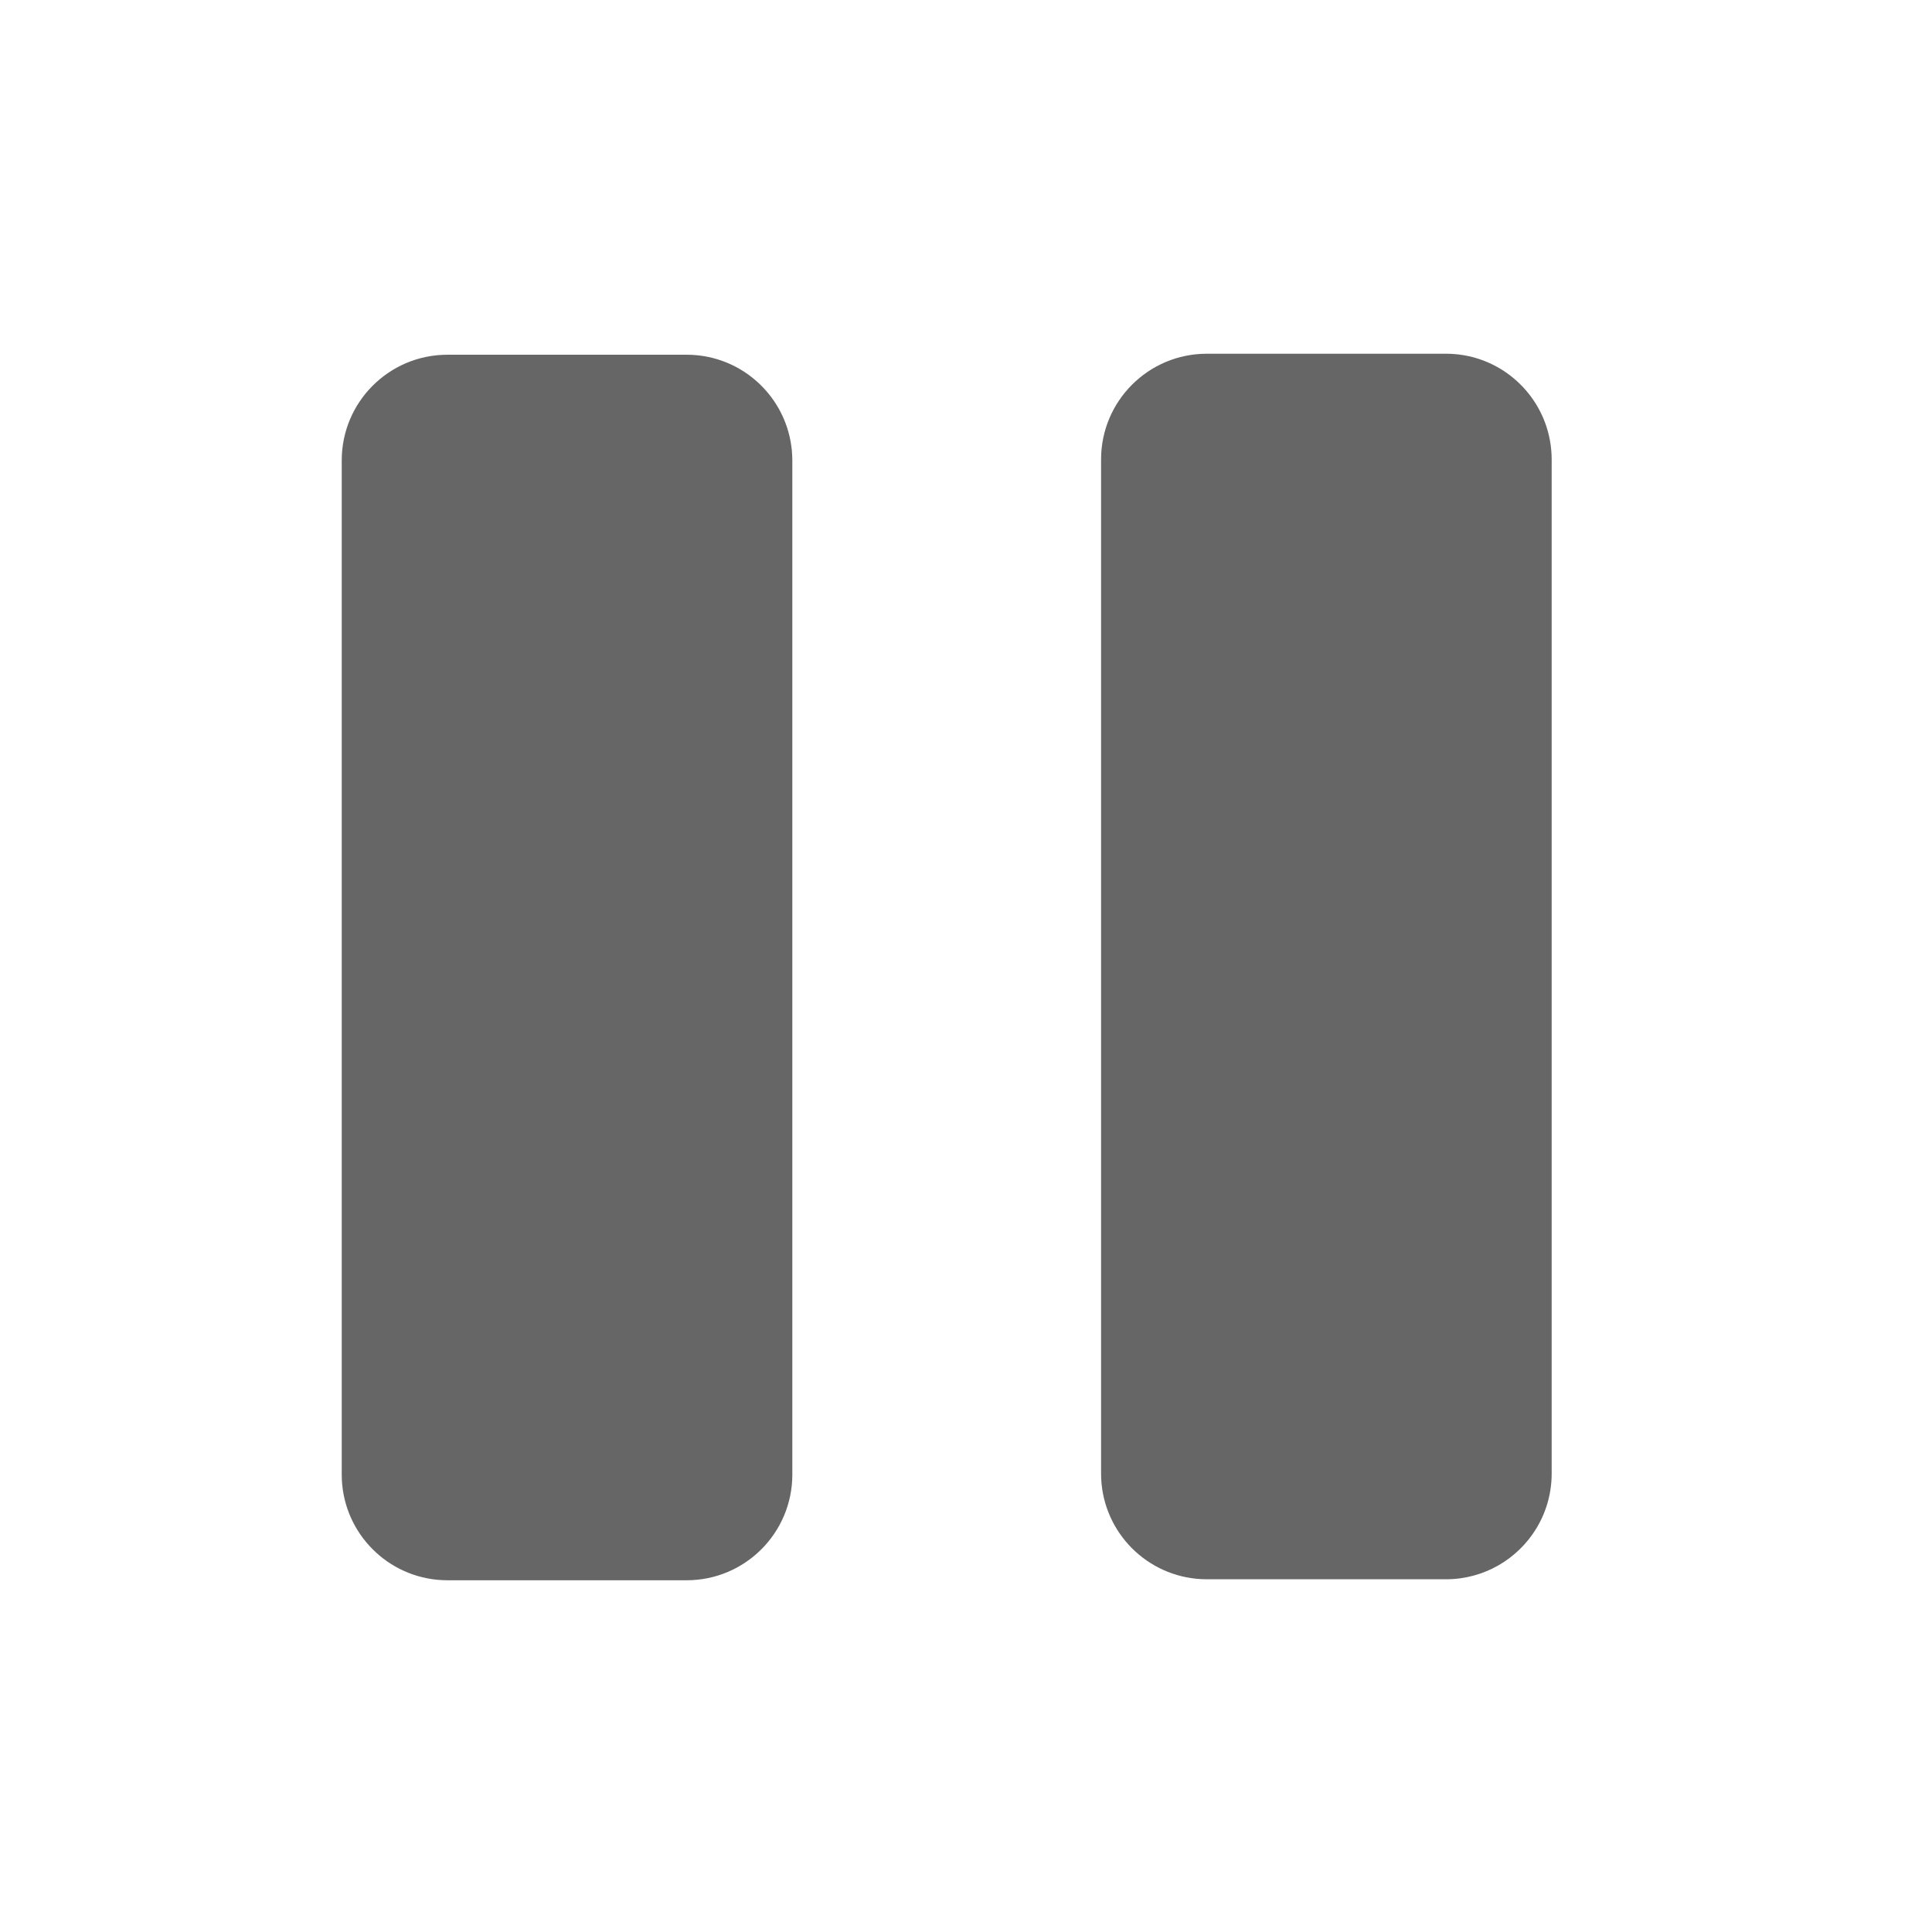
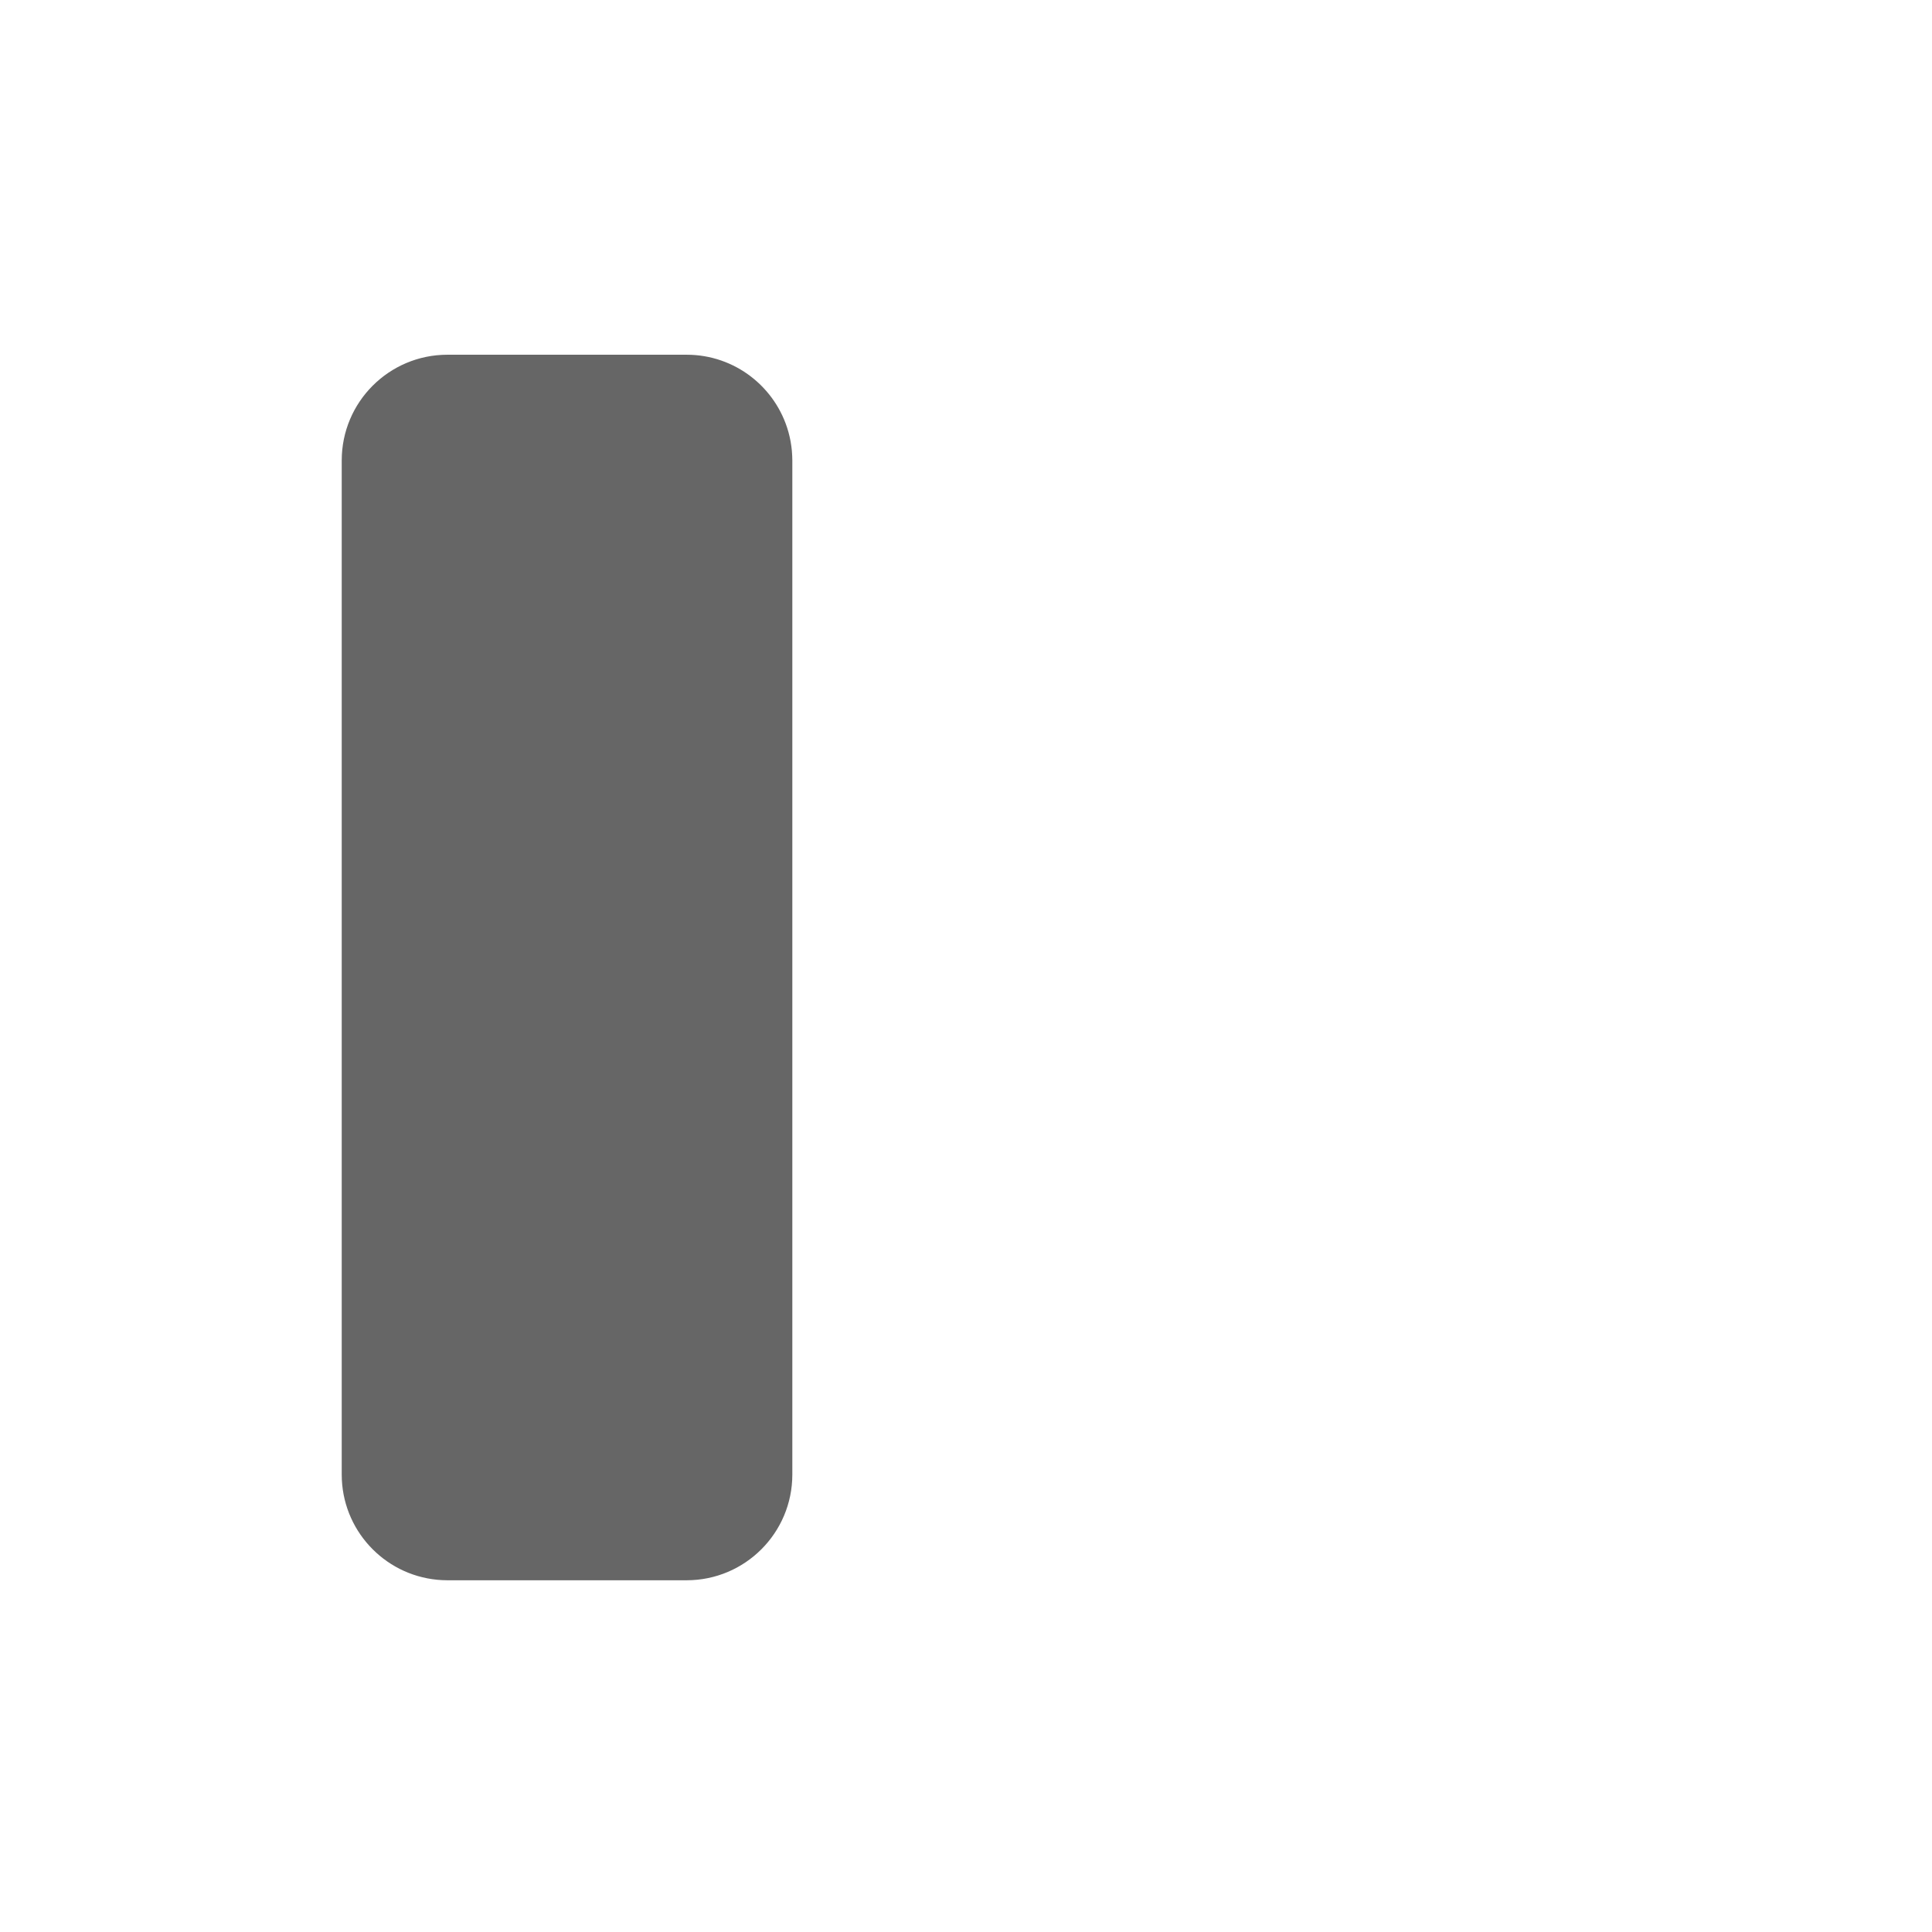
<svg xmlns="http://www.w3.org/2000/svg" version="1.1" x="0px" y="0px" width="214.334px" height="214.334px" viewBox="302.973 313.778 214.334 214.334" enable-background="new 302.973 313.778 214.334 214.334" xml:space="preserve">
  <g id="レイヤー_2">
</g>
  <g id="blue_copy">
    <g>
      <path fill="#666666" d="M390.827,363.866c-0.003-0.04-0.005-0.079-0.009-0.119c-0.029-0.313-0.073-0.624-0.127-0.931    c-0.008-0.044-0.016-0.089-0.023-0.133c-0.059-0.311-0.129-0.616-0.211-0.918c-0.007-0.026-0.015-0.052-0.021-0.077    c-1.384-4.937-5.913-8.557-11.29-8.557h-26.534c-6.477,0-11.728,5.25-11.728,11.727v112.505c0,6.09,4.642,11.094,10.579,11.671    c0.02,0.002,0.039,0.003,0.058,0.005c0.168,0.016,0.337,0.029,0.507,0.037c0.193,0.01,0.388,0.015,0.584,0.015h26.534    c6.477,0,11.727-5.251,11.727-11.728V364.858C390.872,364.524,390.855,364.193,390.827,363.866z" />
-       <path fill="#666666" d="M475.069,363.756c-0.004-0.04-0.006-0.079-0.01-0.119c-0.029-0.314-0.072-0.624-0.127-0.93    c-0.008-0.045-0.015-0.089-0.023-0.134c-0.059-0.31-0.129-0.615-0.211-0.917c-0.007-0.027-0.015-0.053-0.022-0.081    c-1.385-4.935-5.912-8.555-11.289-8.555h-26.534c-6.478,0-11.728,5.25-11.728,11.728v112.505c0,6.089,4.641,11.094,10.579,11.67    c0.02,0.002,0.04,0.003,0.061,0.005c0.167,0.016,0.334,0.029,0.504,0.037c0.193,0.011,0.388,0.015,0.584,0.015h26.534l0,0    c4.251,0,7.973-2.261,10.029-5.646c0.588-0.968,1.039-2.026,1.328-3.15c0.097-0.375,0.176-0.757,0.234-1.145    c0.089-0.583,0.136-1.179,0.136-1.786V364.749C475.114,364.414,475.096,364.084,475.069,363.756z" />
    </g>
  </g>
</svg>